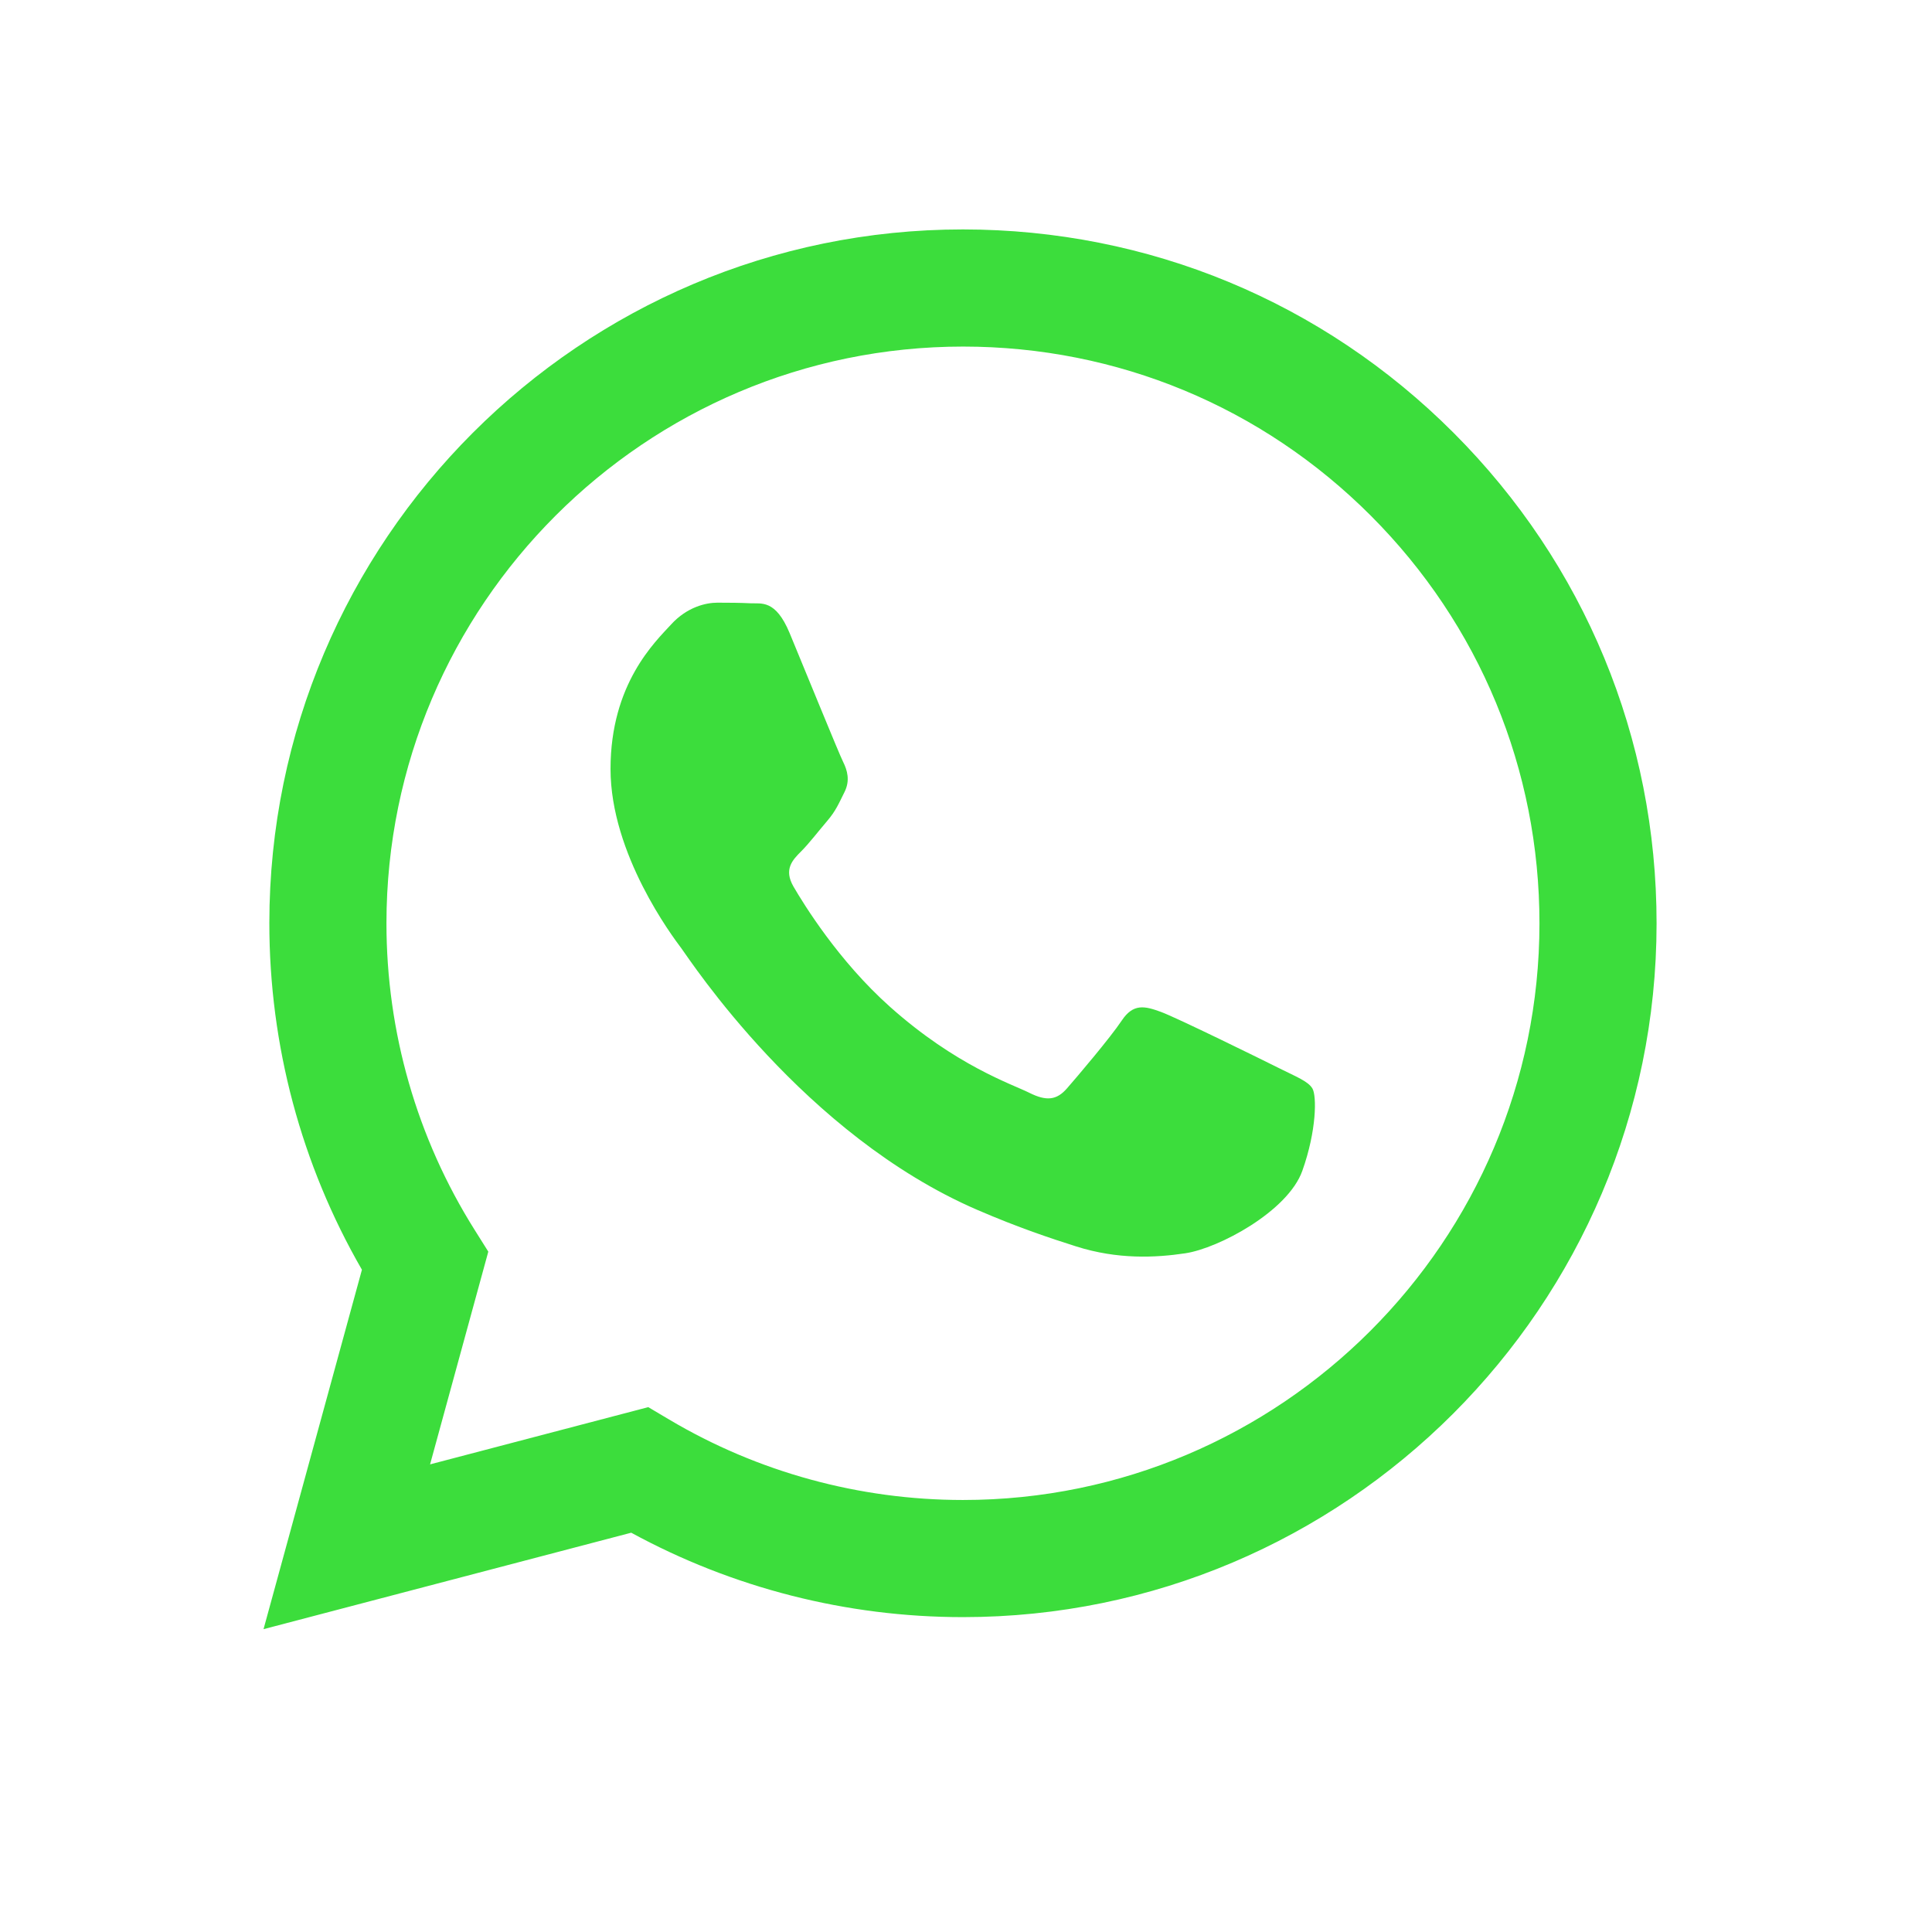
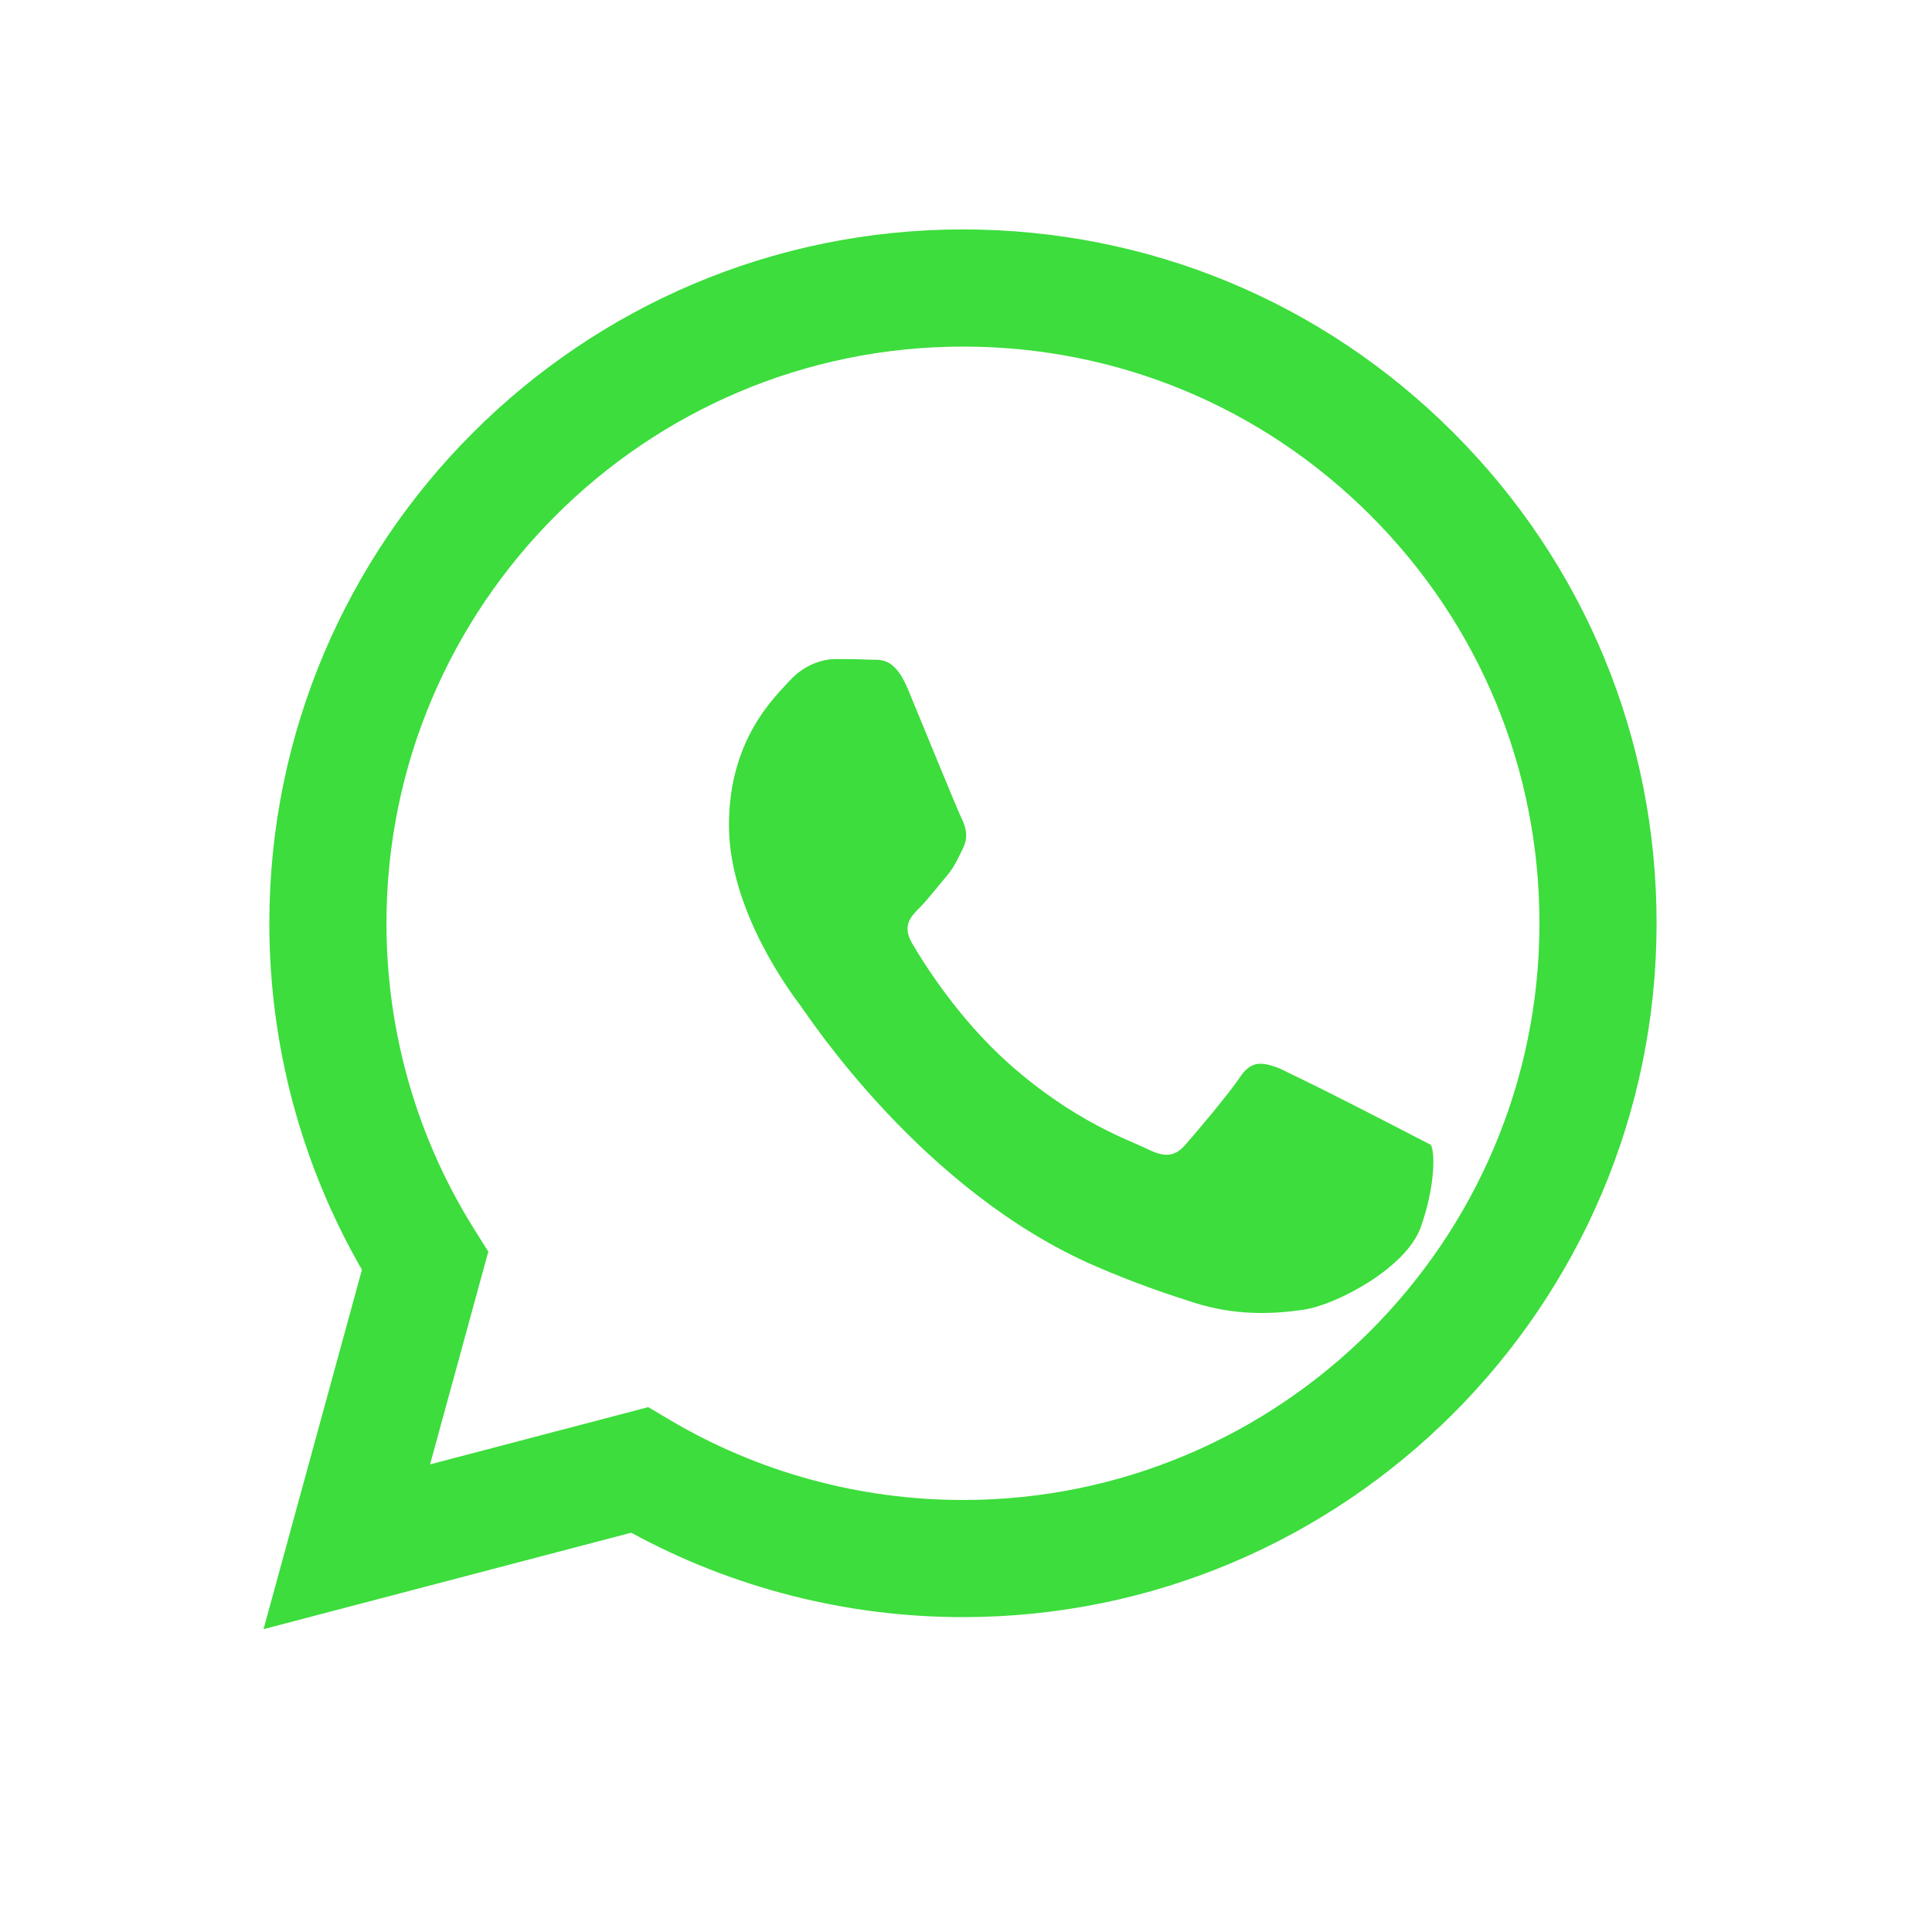
<svg xmlns="http://www.w3.org/2000/svg" version="1.1" id="Layer_1" x="0px" y="0px" viewBox="0 0 4000 4000" style="enable-background:new 0 0 4000 4000;" xml:space="preserve">
  <style type="text/css">
	.st0{fill-rule:evenodd;clip-rule:evenodd;fill:#FFFFFF;}
	.st1{fill-rule:evenodd;clip-rule:evenodd;fill:#3cdd3c;}
</style>
-   <path class="st1" d="M3009.54,896.15C2738.42,624.71,2377.86,475.16,1993.7,475c-791.53,0-1435.73,644.16-1436.05,1435.93  c-0.11,253.1,66.02,500.14,191.69,717.92L545.62,3373l761.27-199.7c209.75,114.41,445.91,174.71,686.25,174.79h0.59  c0.05,0-0.04,0,0.01,0c791.44,0,1435.71-644.23,1436.03-1436.02C3429.9,1528.37,3280.67,1167.58,3009.54,896.15z M1993.72,3105.57  h-0.49c-214.17-0.08-424.24-57.62-607.5-166.37l-43.58-25.87l-451.75,118.5l120.58-440.45l-28.38-45.16  c-119.48-190.03-182.58-409.67-182.49-635.2c0.26-658.09,535.7-1193.48,1194.08-1193.48c318.8,0.11,618.48,124.43,843.84,350.04  c225.35,225.6,349.38,525.49,349.26,844.41C3187.02,2570.12,2651.59,3105.57,1993.72,3105.57z M2648.42,2211.64  c-35.88-17.96-212.29-104.75-245.18-116.74c-32.89-11.97-56.81-17.95-80.73,17.96c-23.92,35.92-92.68,116.75-113.62,140.7  c-20.93,23.94-41.86,26.95-77.73,8.98c-35.88-17.96-151.5-55.84-288.55-178.1c-106.67-95.15-178.68-212.65-199.61-248.57  c-20.93-35.92-2.23-55.34,15.73-73.23c16.14-16.08,35.88-41.91,53.82-62.86c17.94-20.95,23.92-35.93,35.88-59.86  c11.96-23.96,5.98-44.9-2.99-62.86c-8.97-17.96-80.73-194.58-110.63-266.43c-29.13-69.96-58.71-60.48-80.73-61.59  c-20.91-1.04-44.85-1.26-68.77-1.26c-23.92,0-62.79,8.98-95.68,44.9c-32.89,35.93-125.58,122.74-125.58,299.34  c0,176.62,128.57,347.24,146.51,371.18c17.94,23.96,253.02,386.37,612.96,541.8c85.61,36.97,152.45,59.05,204.55,75.58  c85.96,27.32,164.18,23.46,226.01,14.22c68.94-10.3,212.29-86.79,242.2-170.61c29.89-83.83,29.89-155.67,20.92-170.63  C2708.22,2238.59,2684.3,2229.61,2648.42,2211.64z" />
+   <path class="st1" d="M3009.54,896.15C2738.42,624.71,2377.86,475.16,1993.7,475c-791.53,0-1435.73,644.16-1436.05,1435.93  c-0.11,253.1,66.02,500.14,191.69,717.92L545.62,3373l761.27-199.7c209.75,114.41,445.91,174.71,686.25,174.79h0.59  c0.05,0-0.04,0,0.01,0c791.44,0,1435.71-644.23,1436.03-1436.02C3429.9,1528.37,3280.67,1167.58,3009.54,896.15z M1993.72,3105.57  h-0.49c-214.17-0.08-424.24-57.62-607.5-166.37l-43.58-25.87l-451.75,118.5l120.58-440.45l-28.38-45.16  c-119.48-190.03-182.58-409.67-182.49-635.2c0.26-658.09,535.7-1193.48,1194.08-1193.48c318.8,0.11,618.48,124.43,843.84,350.04  c225.35,225.6,349.38,525.49,349.26,844.41C3187.02,2570.12,2651.59,3105.57,1993.72,3105.57z M2648.42,2211.64  c-32.89-11.97-56.81-17.95-80.73,17.96c-23.92,35.92-92.68,116.75-113.62,140.7  c-20.93,23.94-41.86,26.95-77.73,8.98c-35.88-17.96-151.5-55.84-288.55-178.1c-106.67-95.15-178.68-212.65-199.61-248.57  c-20.93-35.92-2.23-55.34,15.73-73.23c16.14-16.08,35.88-41.91,53.82-62.86c17.94-20.95,23.92-35.93,35.88-59.86  c11.96-23.96,5.98-44.9-2.99-62.86c-8.97-17.96-80.73-194.58-110.63-266.43c-29.13-69.96-58.71-60.48-80.73-61.59  c-20.91-1.04-44.85-1.26-68.77-1.26c-23.92,0-62.79,8.98-95.68,44.9c-32.89,35.93-125.58,122.74-125.58,299.34  c0,176.62,128.57,347.24,146.51,371.18c17.94,23.96,253.02,386.37,612.96,541.8c85.61,36.97,152.45,59.05,204.55,75.58  c85.96,27.32,164.18,23.46,226.01,14.22c68.94-10.3,212.29-86.79,242.2-170.61c29.89-83.83,29.89-155.67,20.92-170.63  C2708.22,2238.59,2684.3,2229.61,2648.42,2211.64z" />
</svg>